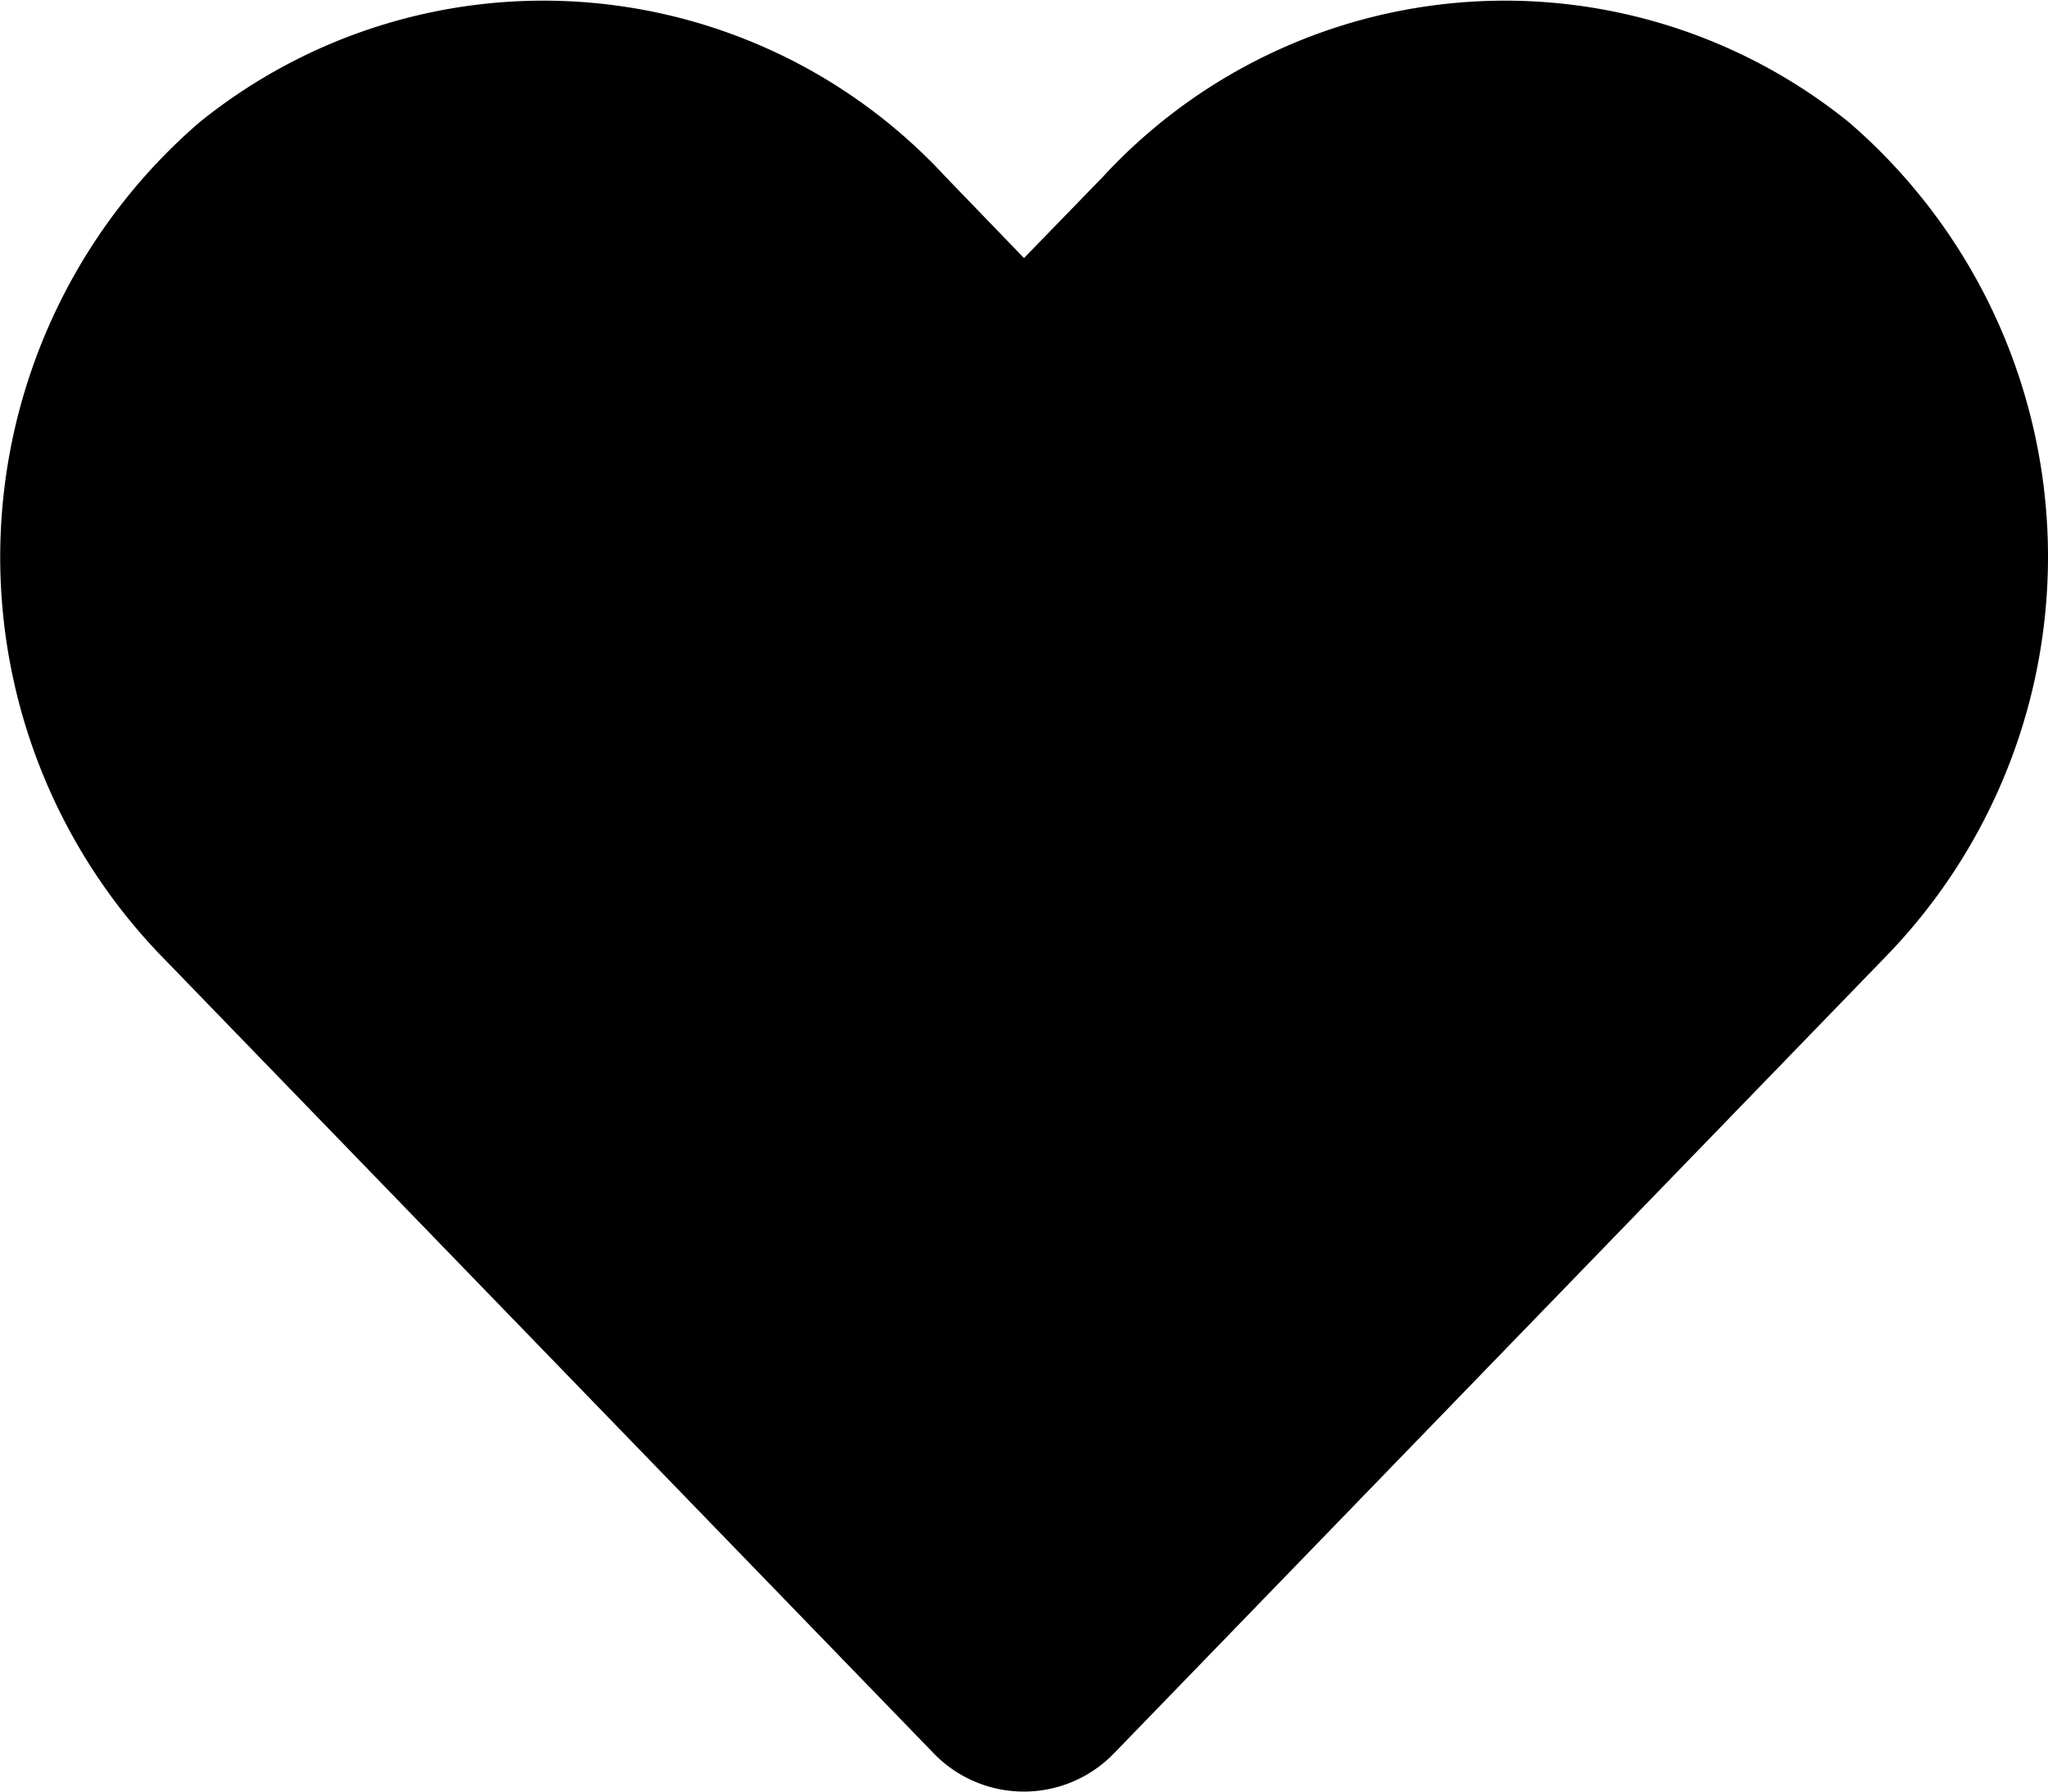
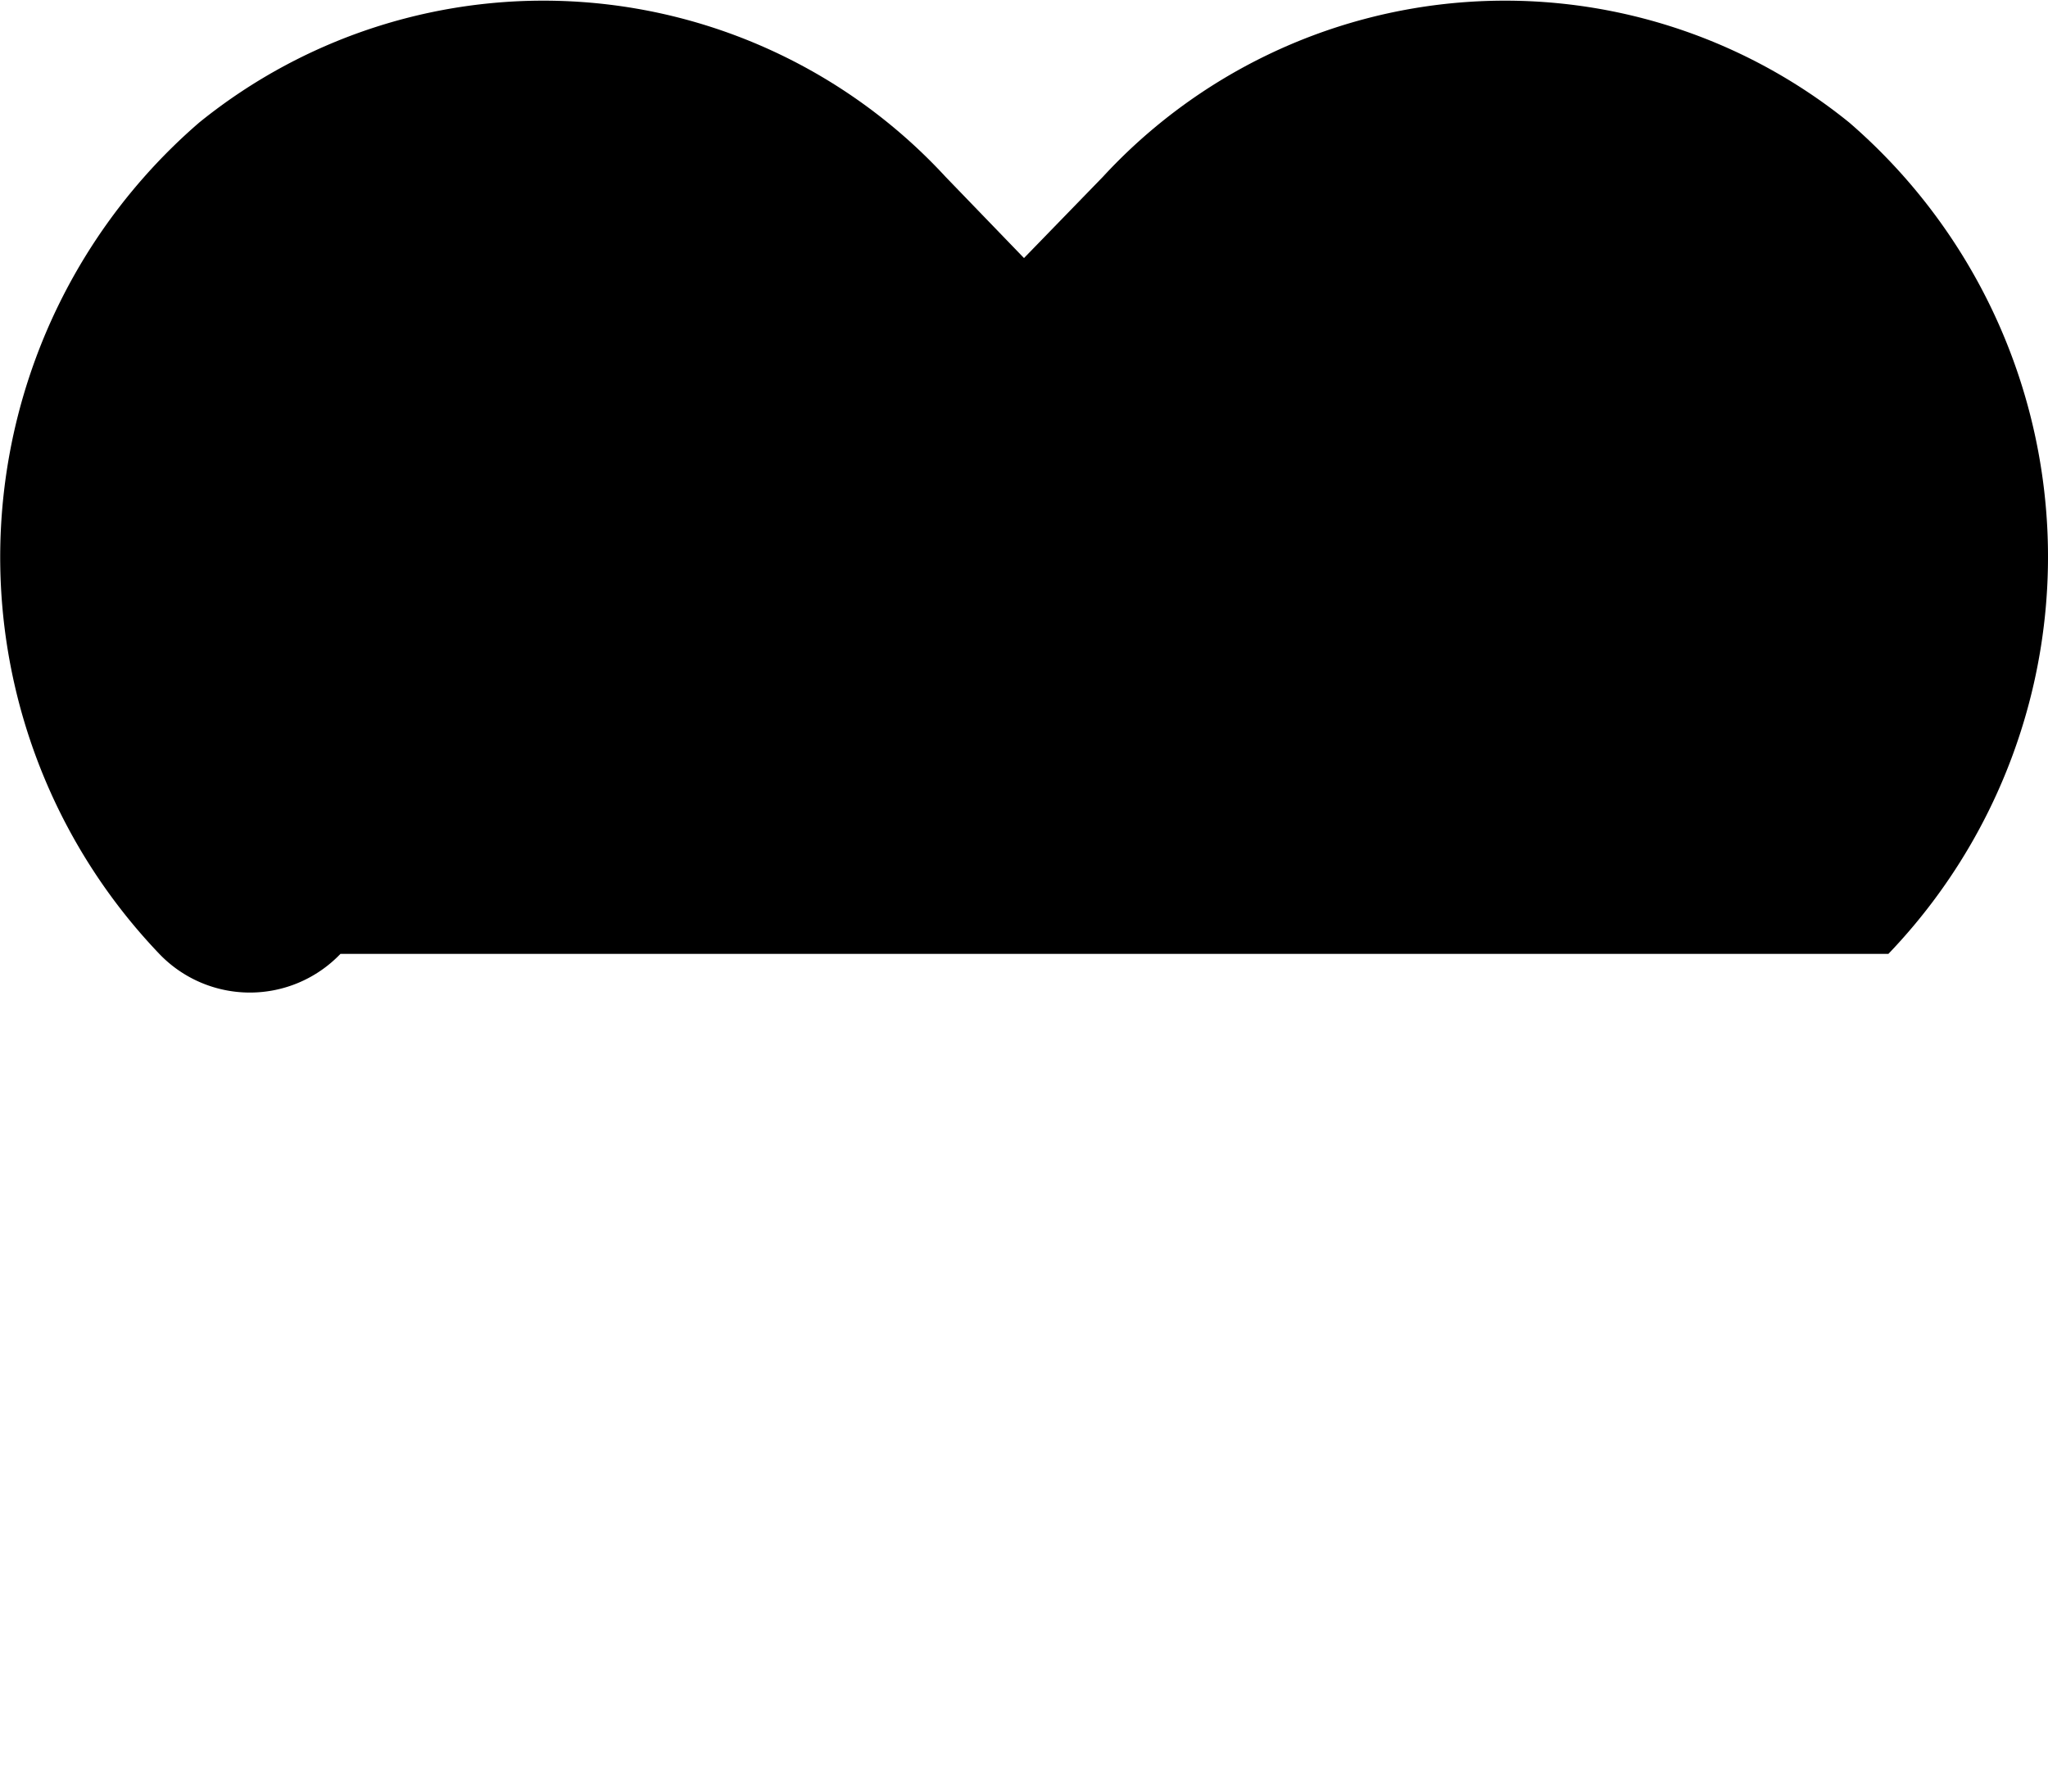
<svg xmlns="http://www.w3.org/2000/svg" width="26.858" height="23.501" viewBox="0 0 26.858 23.501">
-   <path id="Icon_awesome-heart" data-name="Icon awesome-heart" d="M24.25,3.855a7.173,7.173,0,0,0-9.788.713L13.428,5.633,12.4,4.568a7.173,7.173,0,0,0-9.788-.713A7.532,7.532,0,0,0,2.088,14.76l10.15,10.481a1.644,1.644,0,0,0,2.376,0L24.764,14.76A7.527,7.527,0,0,0,24.25,3.855Z" transform="translate(0.001 -2.248)" />
+   <path id="Icon_awesome-heart" data-name="Icon awesome-heart" d="M24.25,3.855a7.173,7.173,0,0,0-9.788.713L13.428,5.633,12.4,4.568a7.173,7.173,0,0,0-9.788-.713A7.532,7.532,0,0,0,2.088,14.76a1.644,1.644,0,0,0,2.376,0L24.764,14.76A7.527,7.527,0,0,0,24.25,3.855Z" transform="translate(0.001 -2.248)" />
</svg>